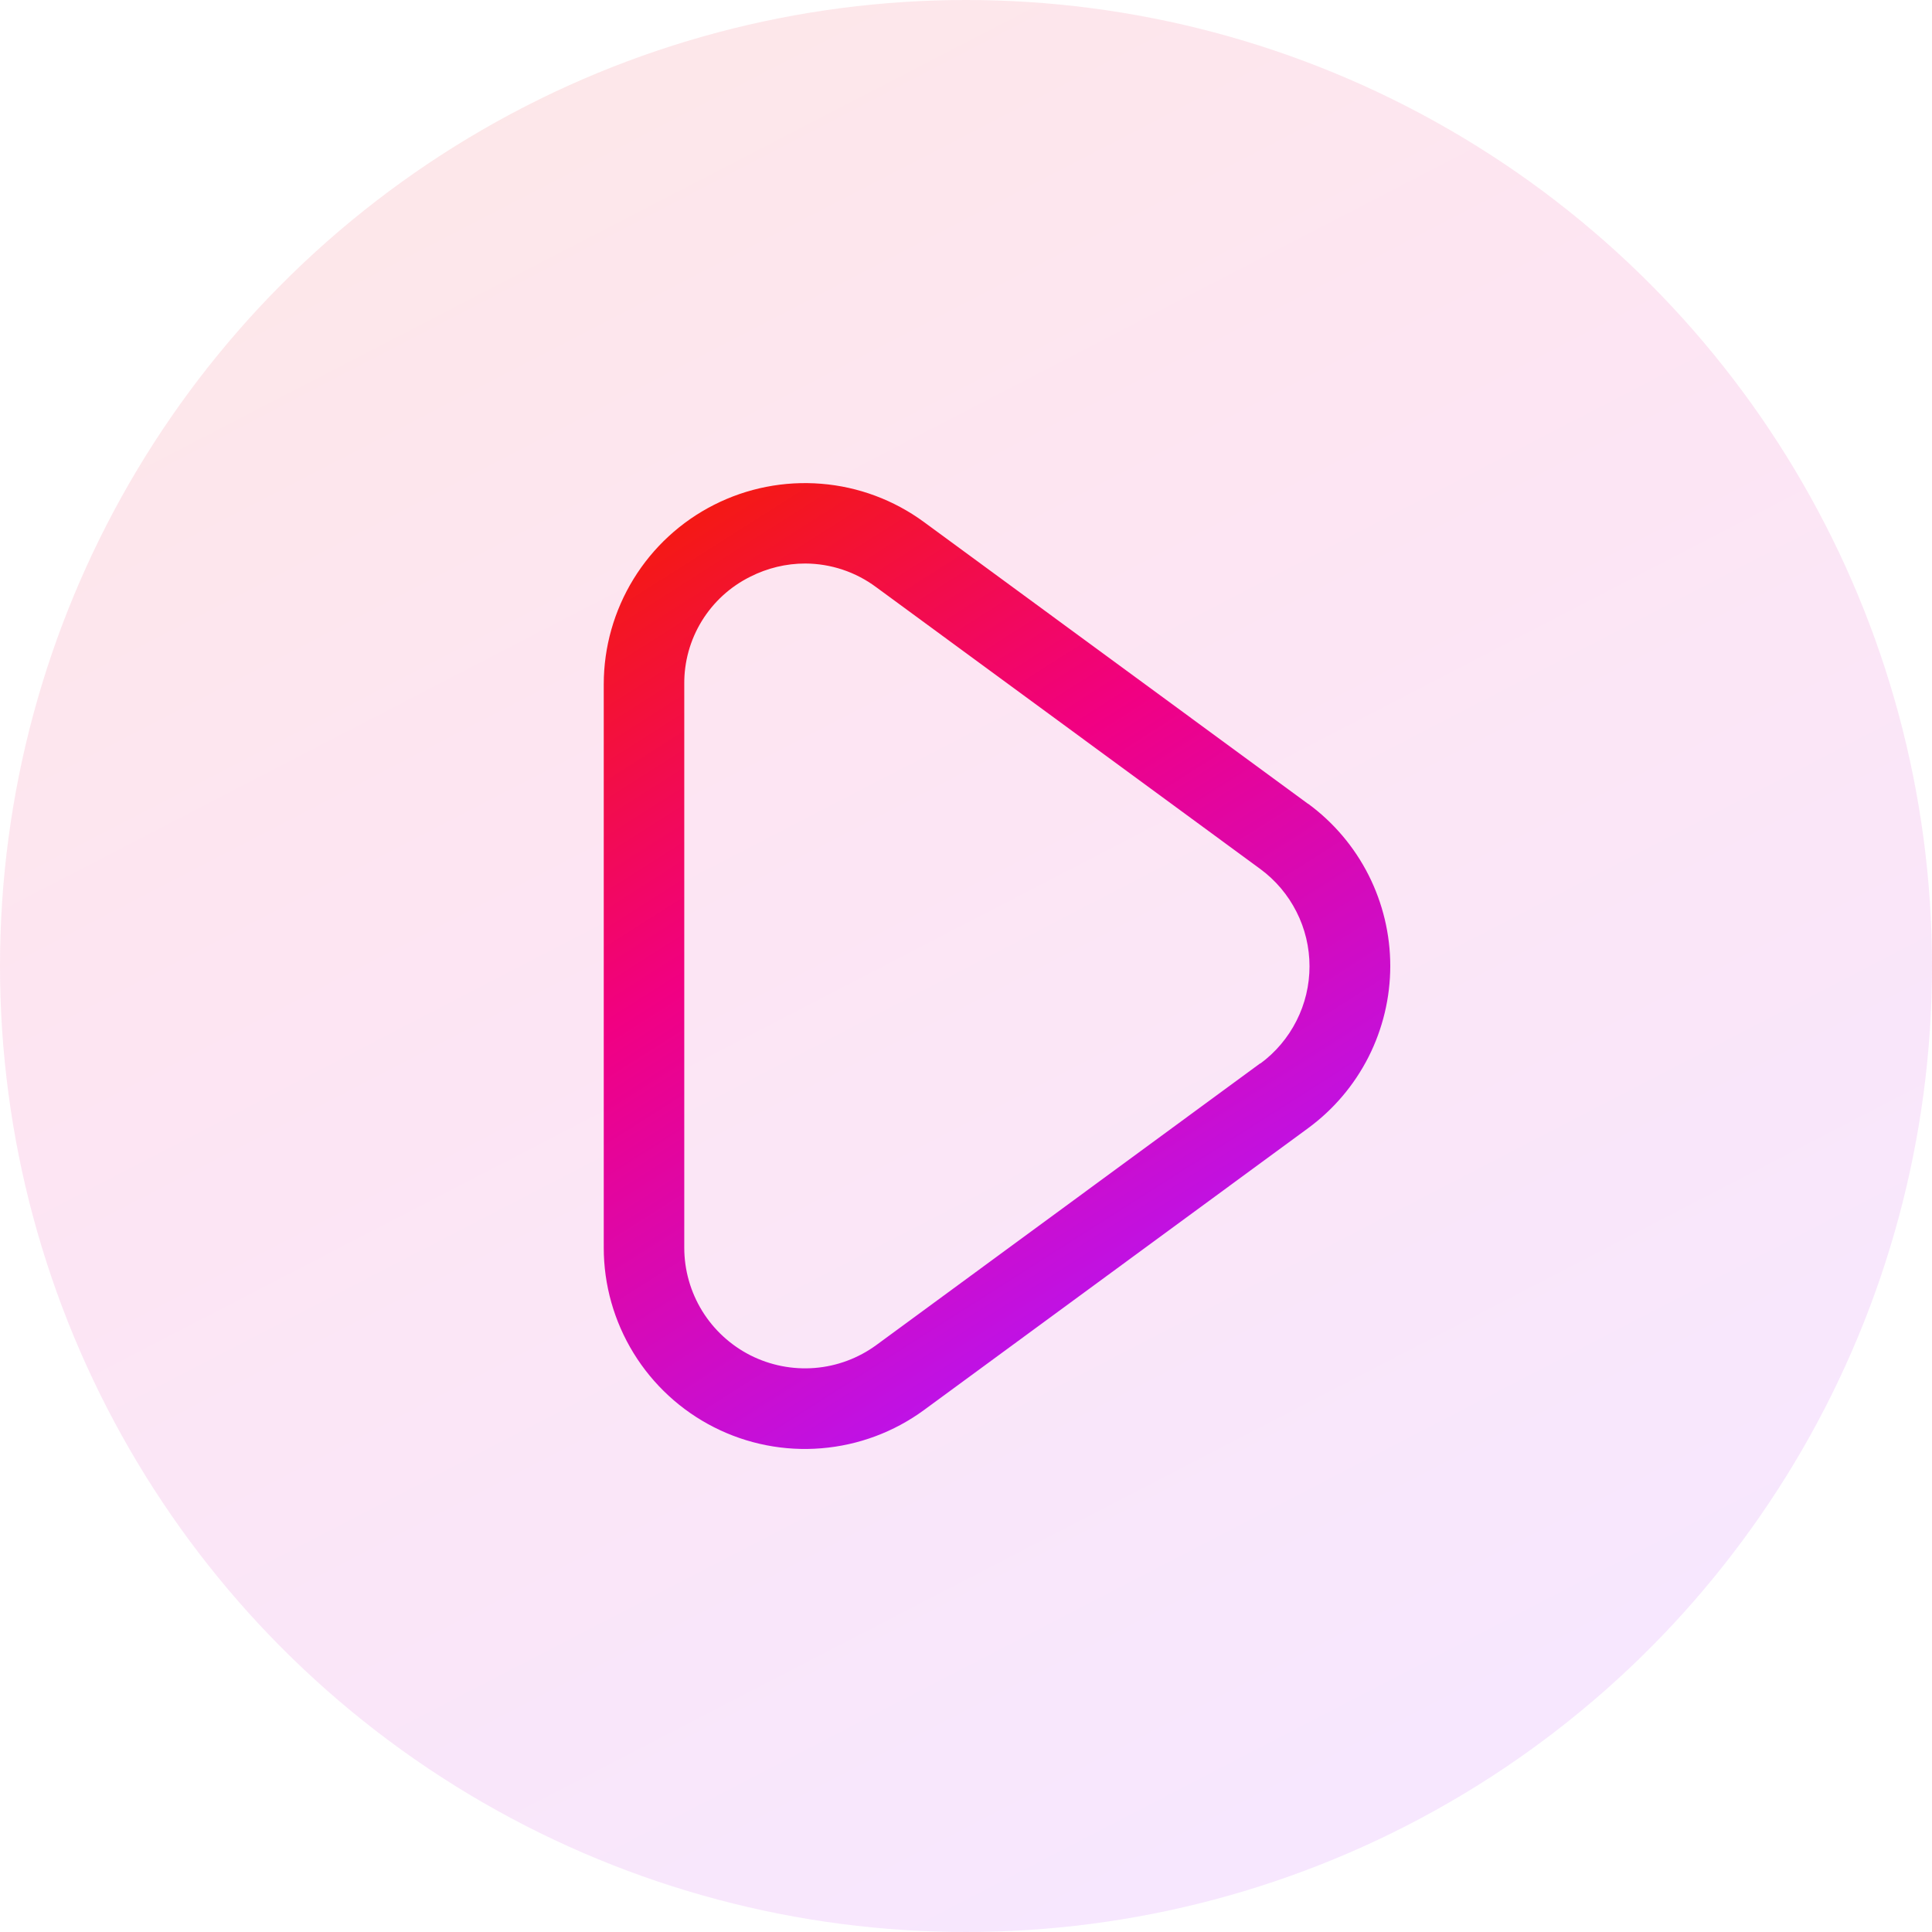
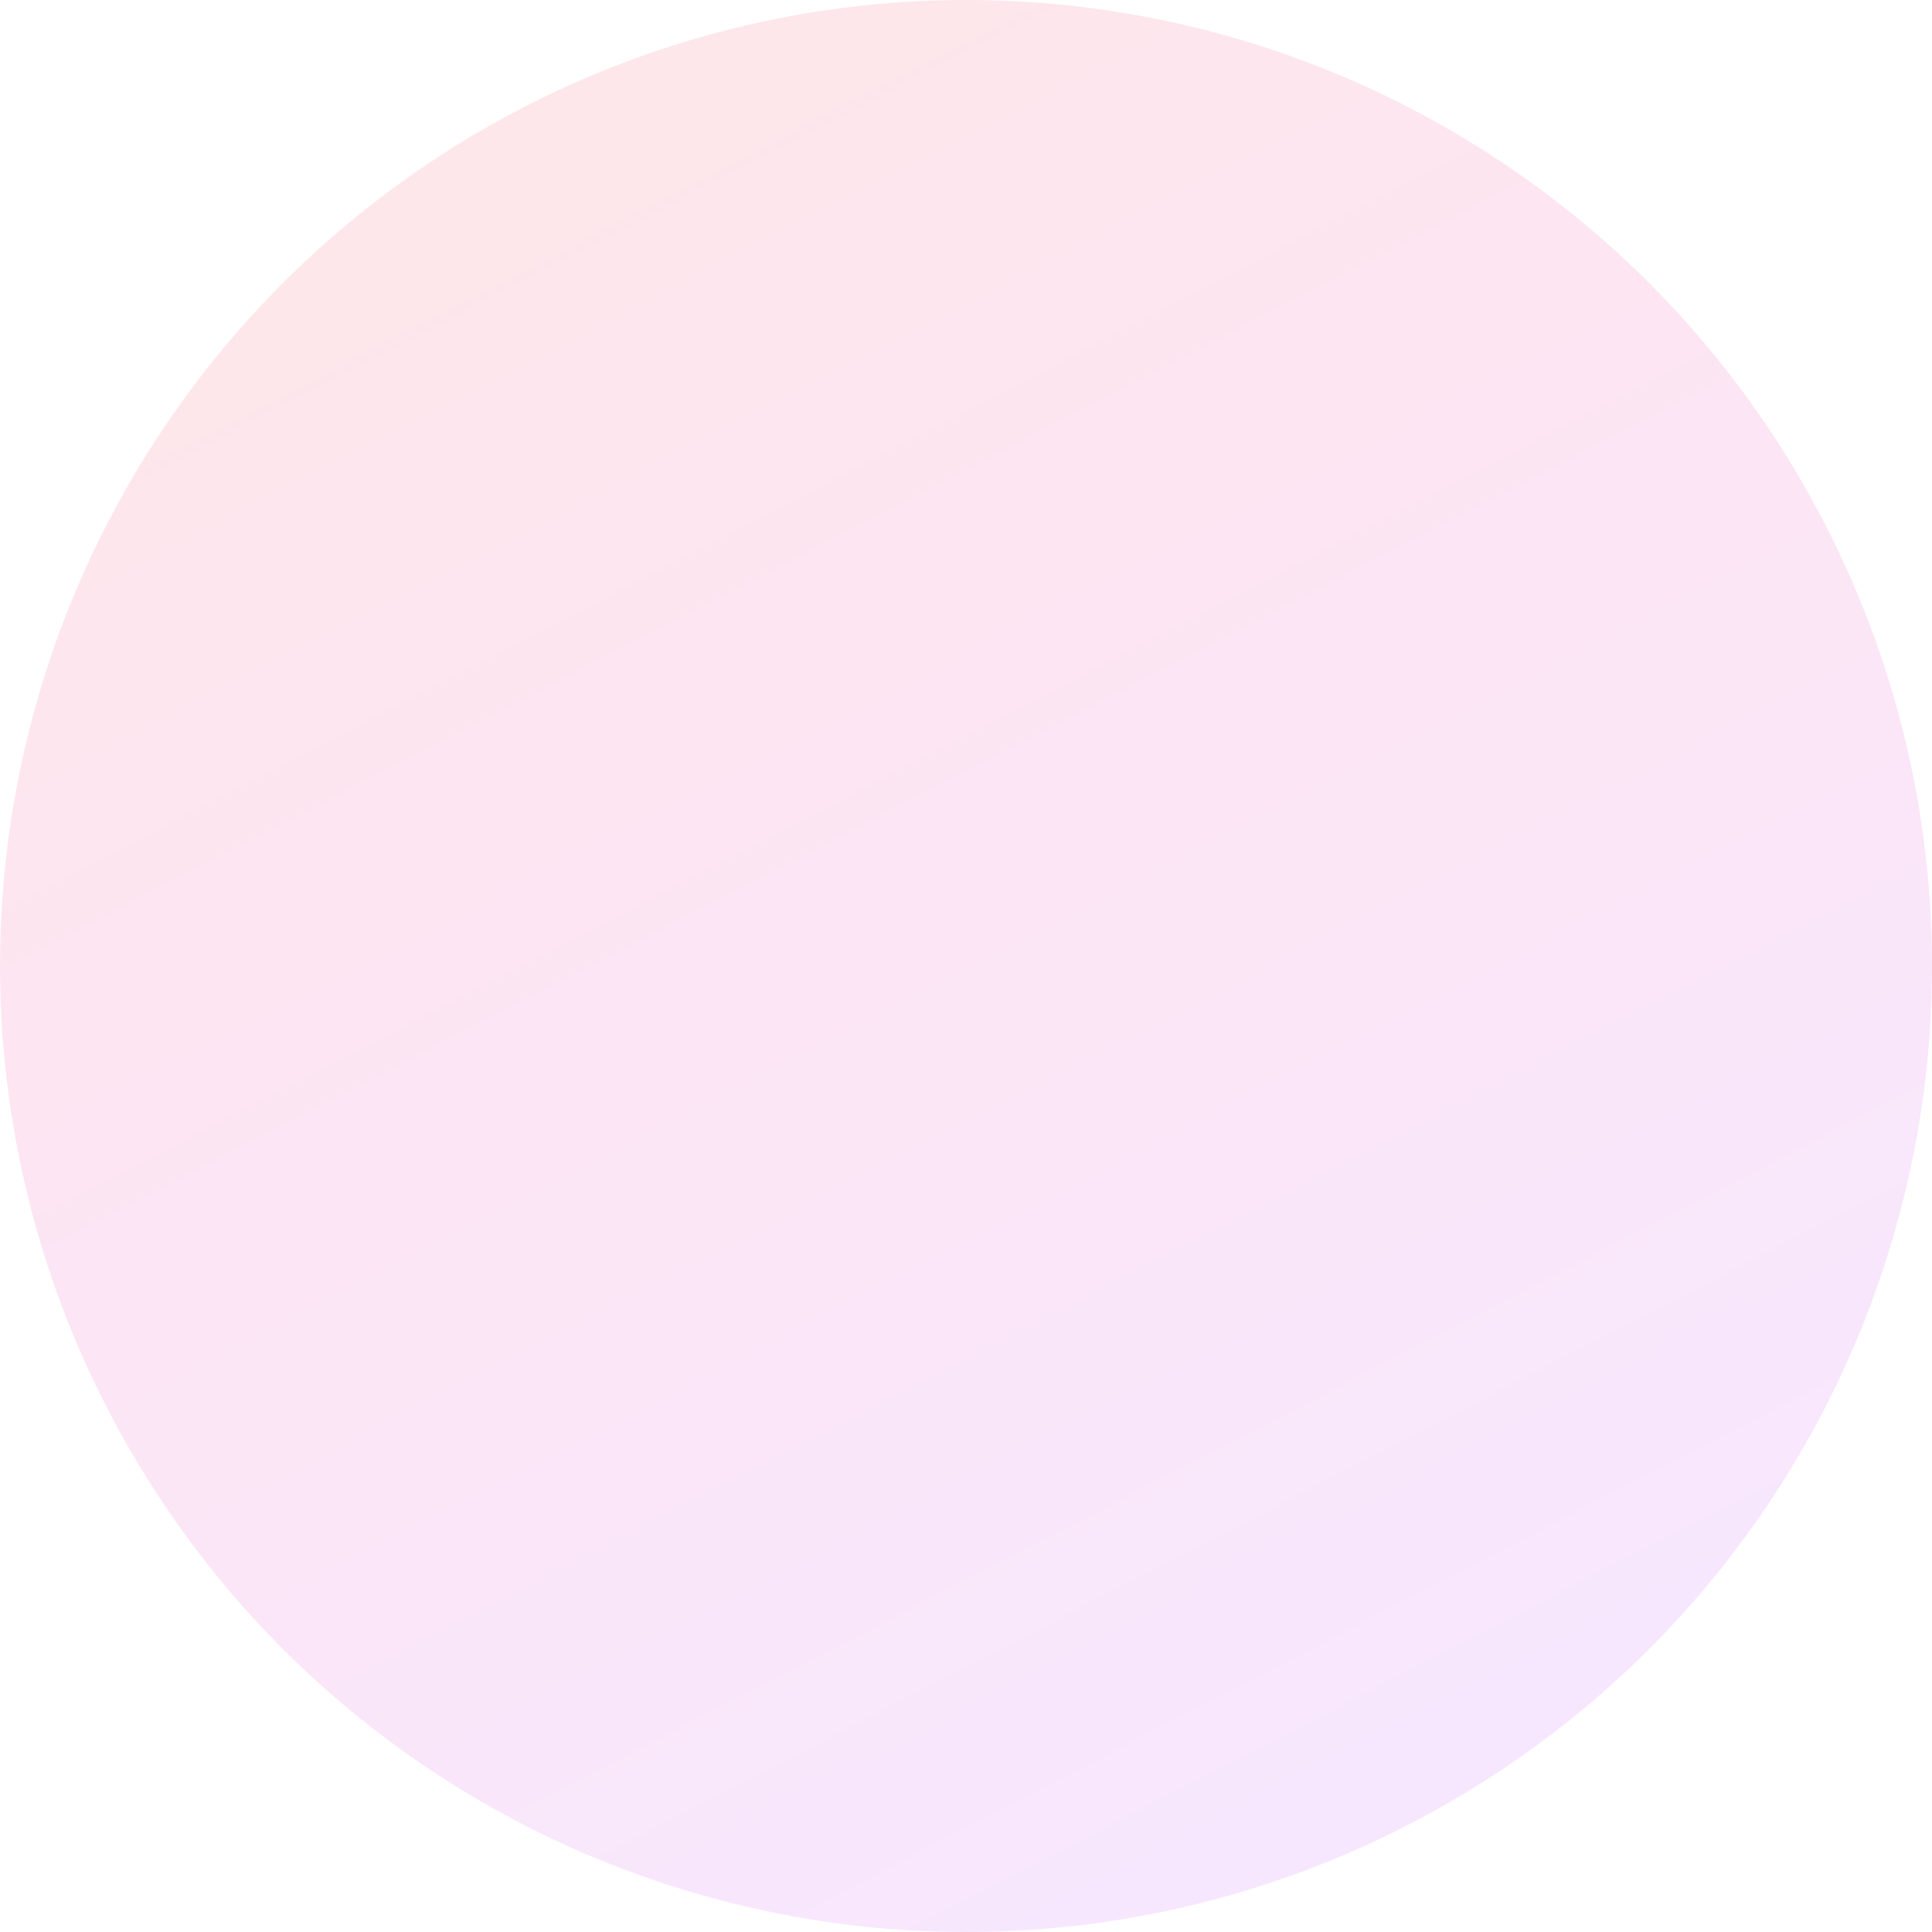
<svg xmlns="http://www.w3.org/2000/svg" width="40" height="40" viewBox="0 0 40 40" fill="none">
  <circle opacity="0.1" cx="20" cy="20" r="20" fill="url(#paint0_linear_8809_6550)" />
-   <path d="M27.078 16.64L19.128 10.807C18.507 10.352 17.773 10.078 17.006 10.016C16.239 9.953 15.469 10.104 14.783 10.452C14.096 10.8 13.52 11.331 13.117 11.987C12.714 12.643 12.5 13.397 12.5 14.167V25.834C12.5 26.604 12.714 27.358 13.117 28.014C13.52 28.67 14.097 29.202 14.784 29.55C15.47 29.898 16.24 30.049 17.008 29.985C17.775 29.922 18.51 29.648 19.131 29.193L27.081 23.359C27.609 22.972 28.038 22.466 28.334 21.883C28.629 21.299 28.784 20.654 28.784 19.999C28.784 19.345 28.629 18.7 28.334 18.116C28.038 17.532 27.609 17.026 27.081 16.639L27.078 16.64ZM26.092 22.015L18.142 27.849C17.769 28.121 17.329 28.285 16.869 28.322C16.409 28.359 15.948 28.268 15.536 28.06C15.125 27.851 14.779 27.533 14.537 27.14C14.296 26.747 14.167 26.295 14.167 25.834V14.167C14.162 13.705 14.288 13.251 14.53 12.857C14.772 12.463 15.12 12.145 15.534 11.94C15.887 11.761 16.276 11.667 16.672 11.667C17.202 11.669 17.717 11.841 18.142 12.158L26.092 17.991C26.408 18.223 26.665 18.527 26.842 18.877C27.02 19.227 27.112 19.614 27.112 20.006C27.112 20.398 27.02 20.785 26.842 21.135C26.665 21.485 26.408 21.789 26.092 22.021V22.015Z" fill="url(#paint1_linear_8809_6550)" />
  <defs>
    <linearGradient id="paint0_linear_8809_6550" x1="18.953" y1="-7.75" x2="39.582" y2="32.088" gradientUnits="userSpaceOnUse">
      <stop stop-color="#F41B0B" />
      <stop offset="0.408" stop-color="#F10082" />
      <stop offset="1" stop-color="#B316FD" />
    </linearGradient>
    <linearGradient id="paint1_linear_8809_6550" x1="20.216" y1="6.127" x2="31.652" y2="24.112" gradientUnits="userSpaceOnUse">
      <stop stop-color="#F41B0B" />
      <stop offset="0.408" stop-color="#F10082" />
      <stop offset="1" stop-color="#B316FD" />
    </linearGradient>
  </defs>
</svg>